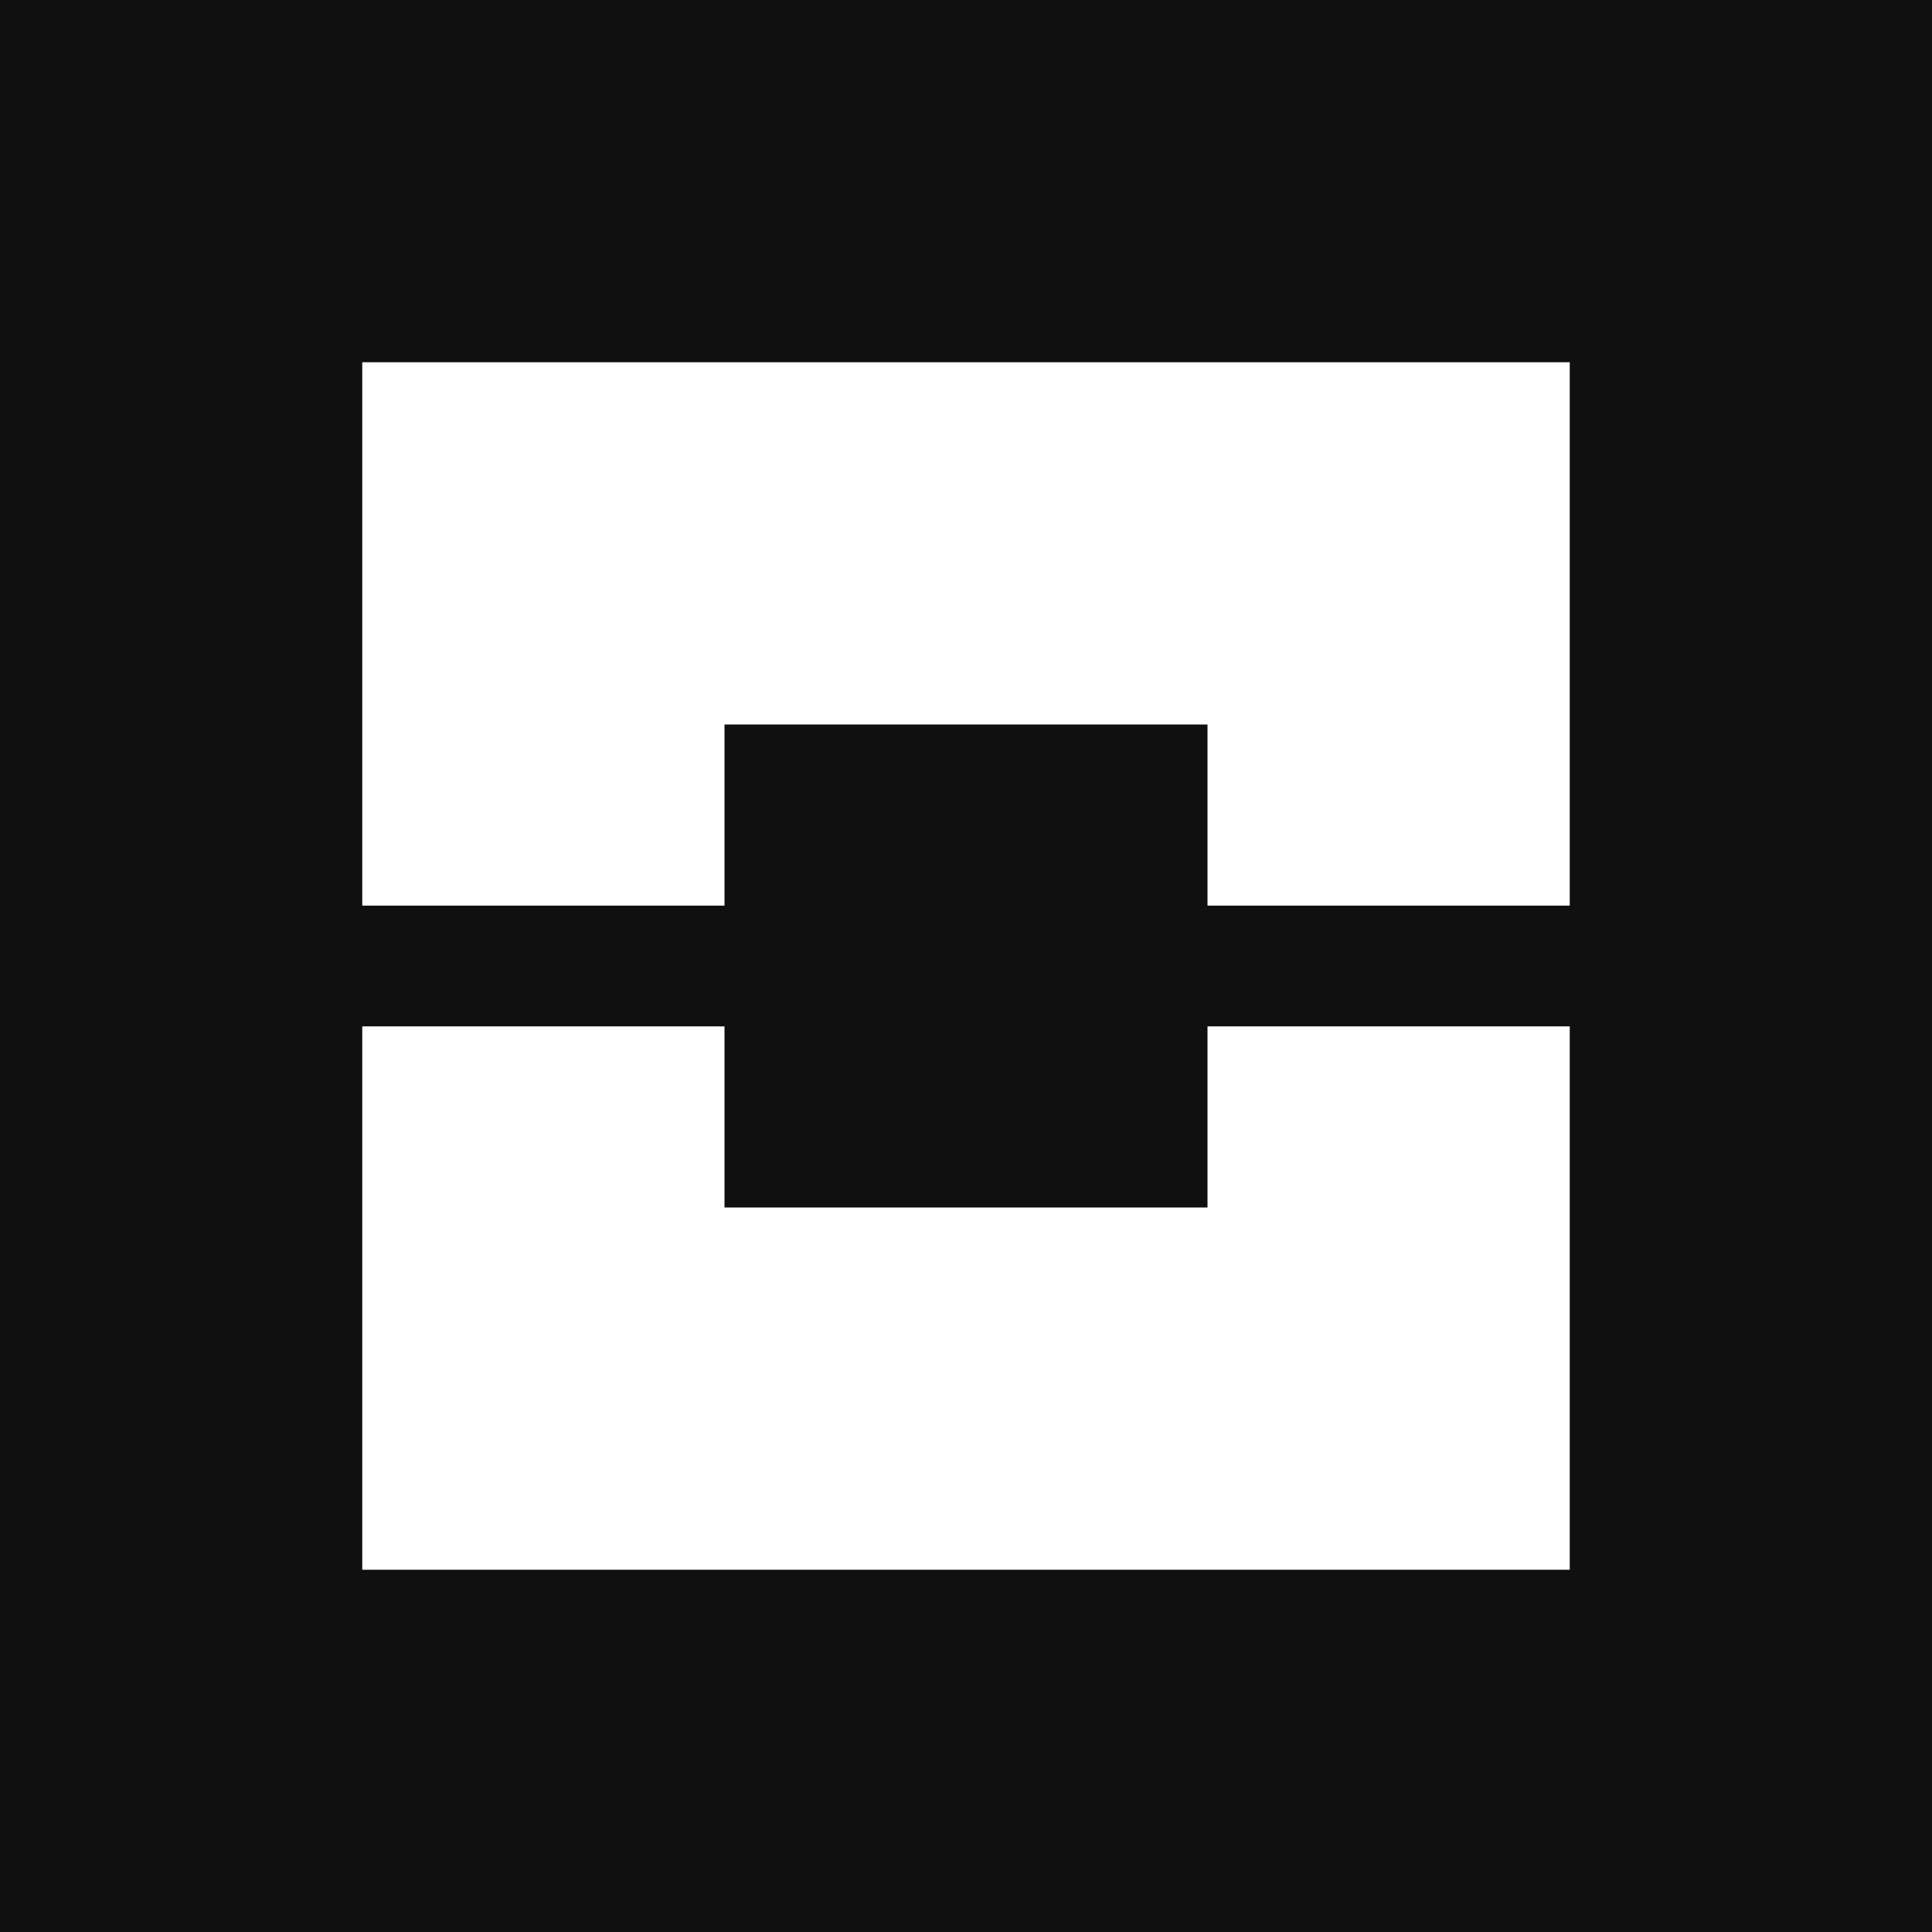
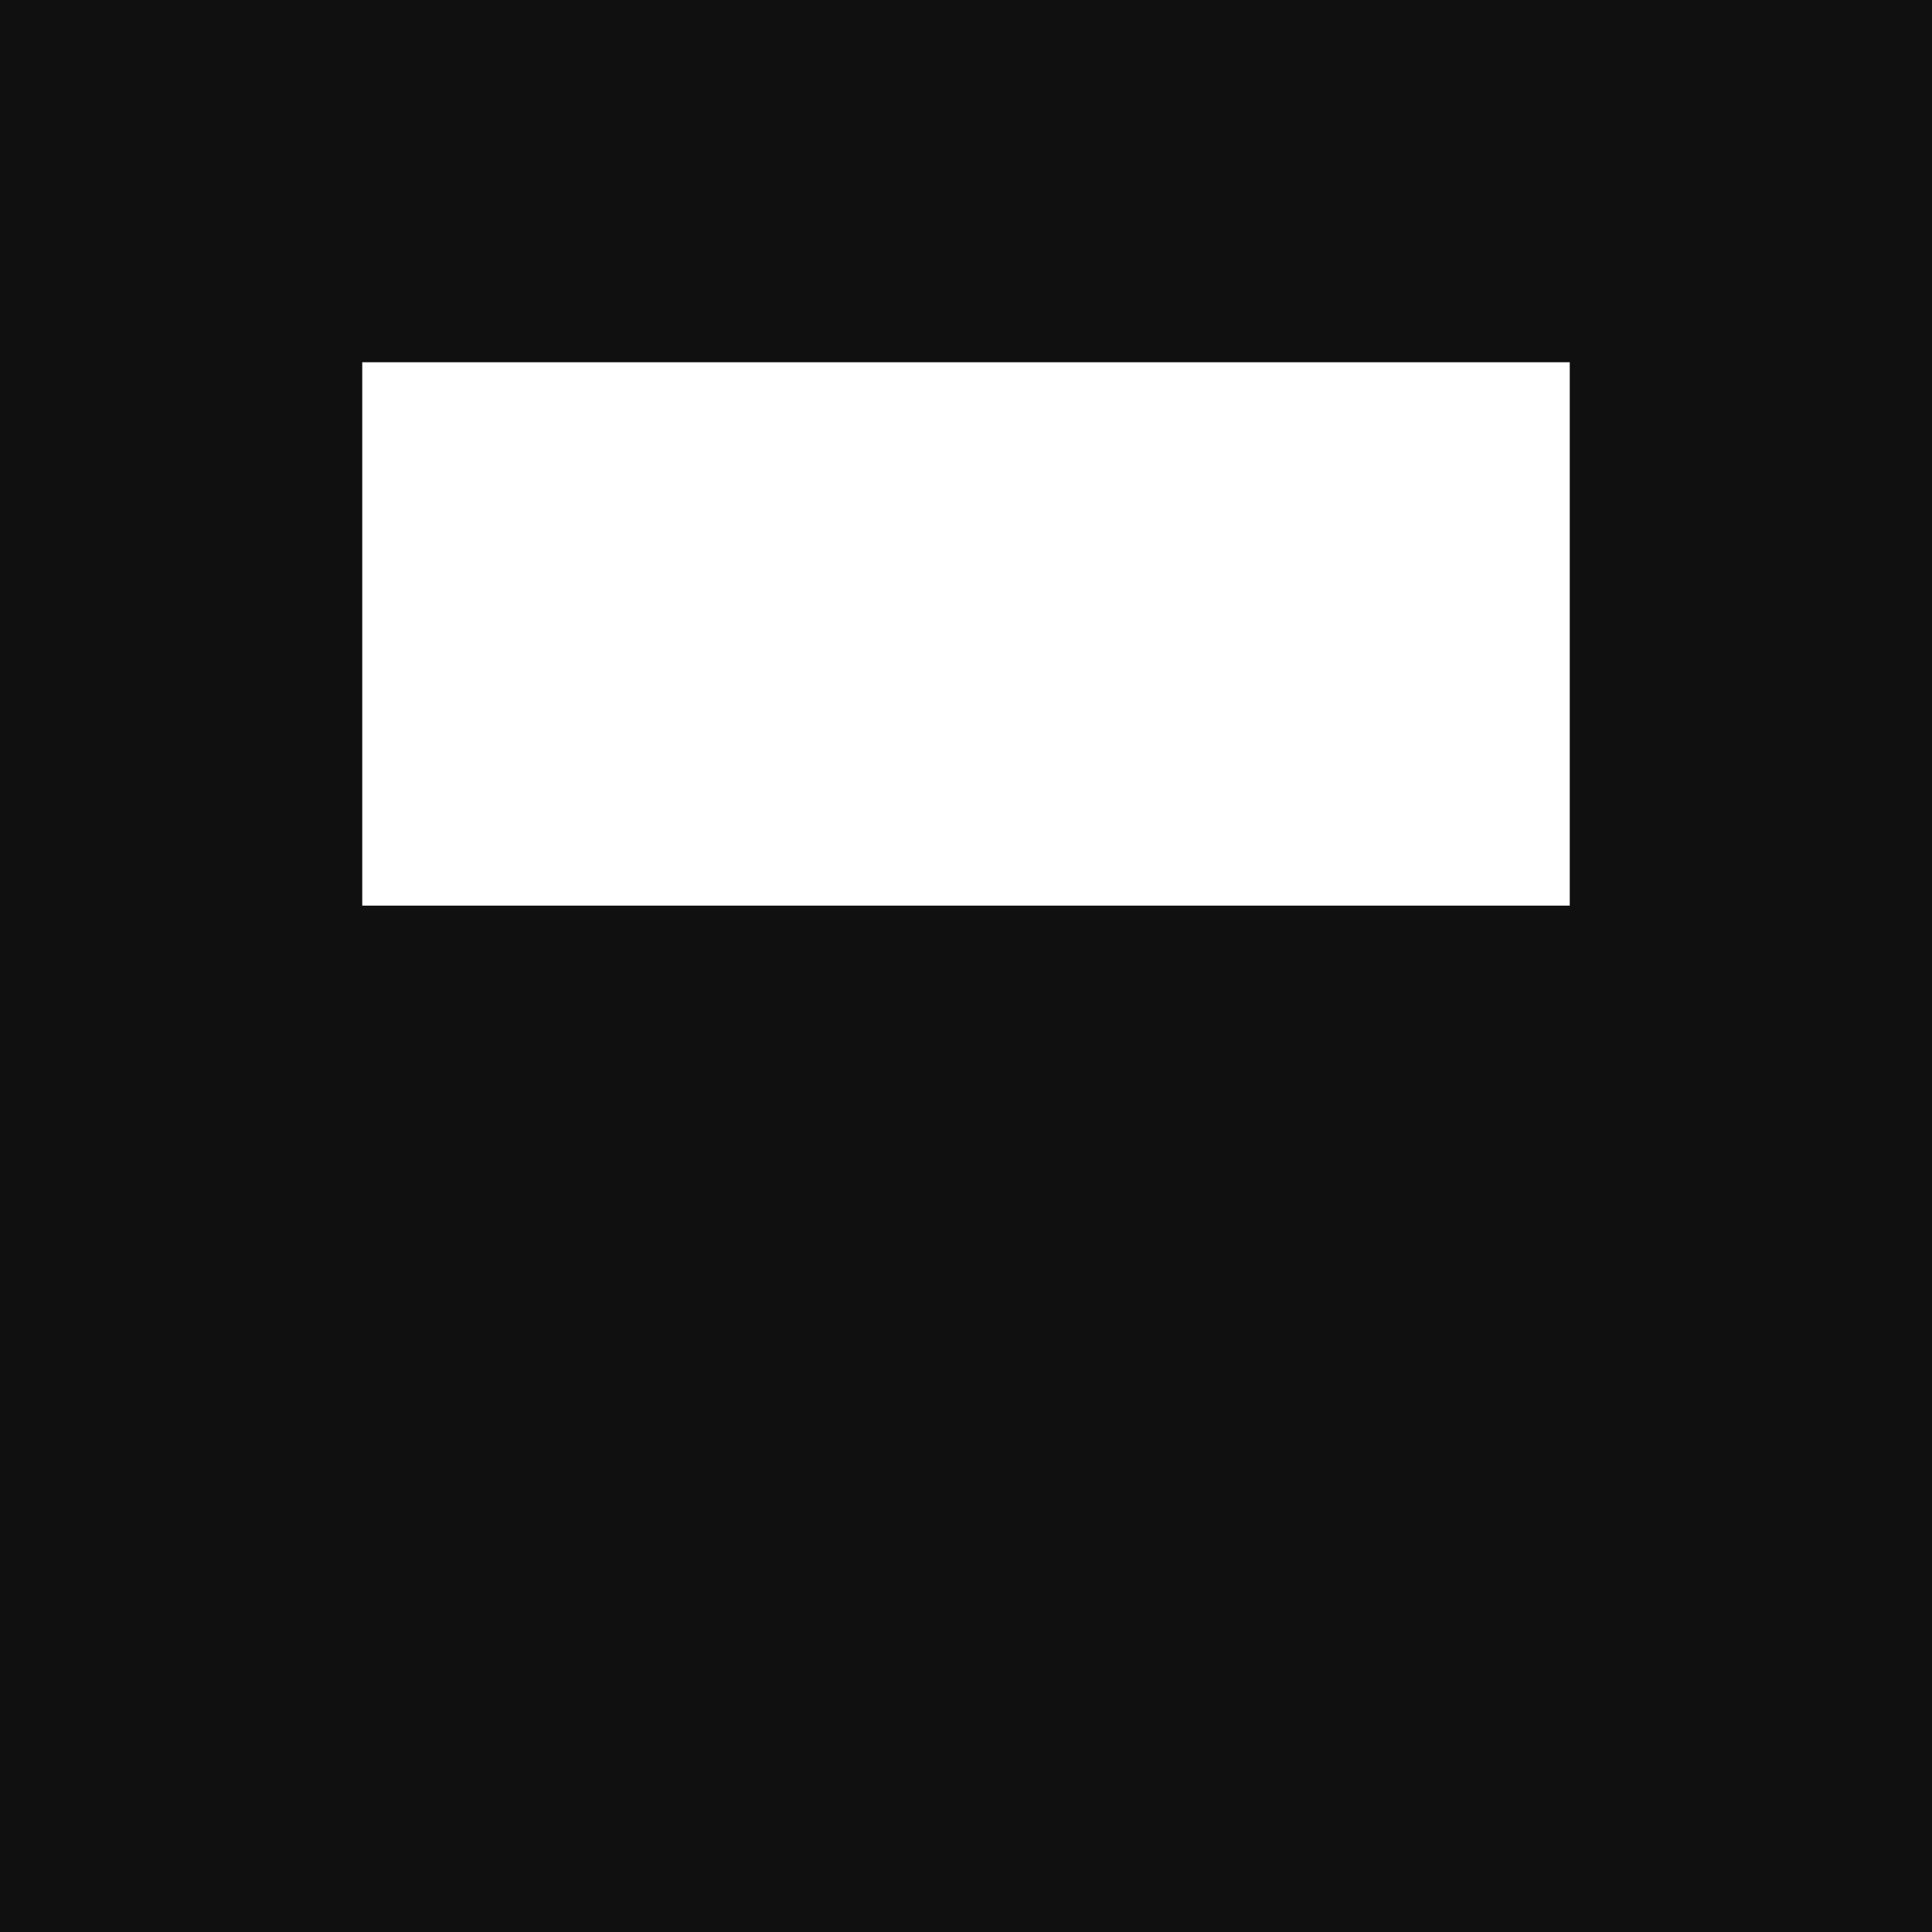
<svg xmlns="http://www.w3.org/2000/svg" width="32" height="32" viewBox="0 0 32 32" fill="none">
  <rect width="32" height="32" fill="#101010" />
-   <path d="M20 17V20H12V17H6V26H26V17H20Z" fill="white" />
-   <path d="M6 6L6 15H12L12 12H20V15H26V6H6Z" fill="white" />
+   <path d="M6 6L6 15H12L12 12V15H26V6H6Z" fill="white" />
</svg>